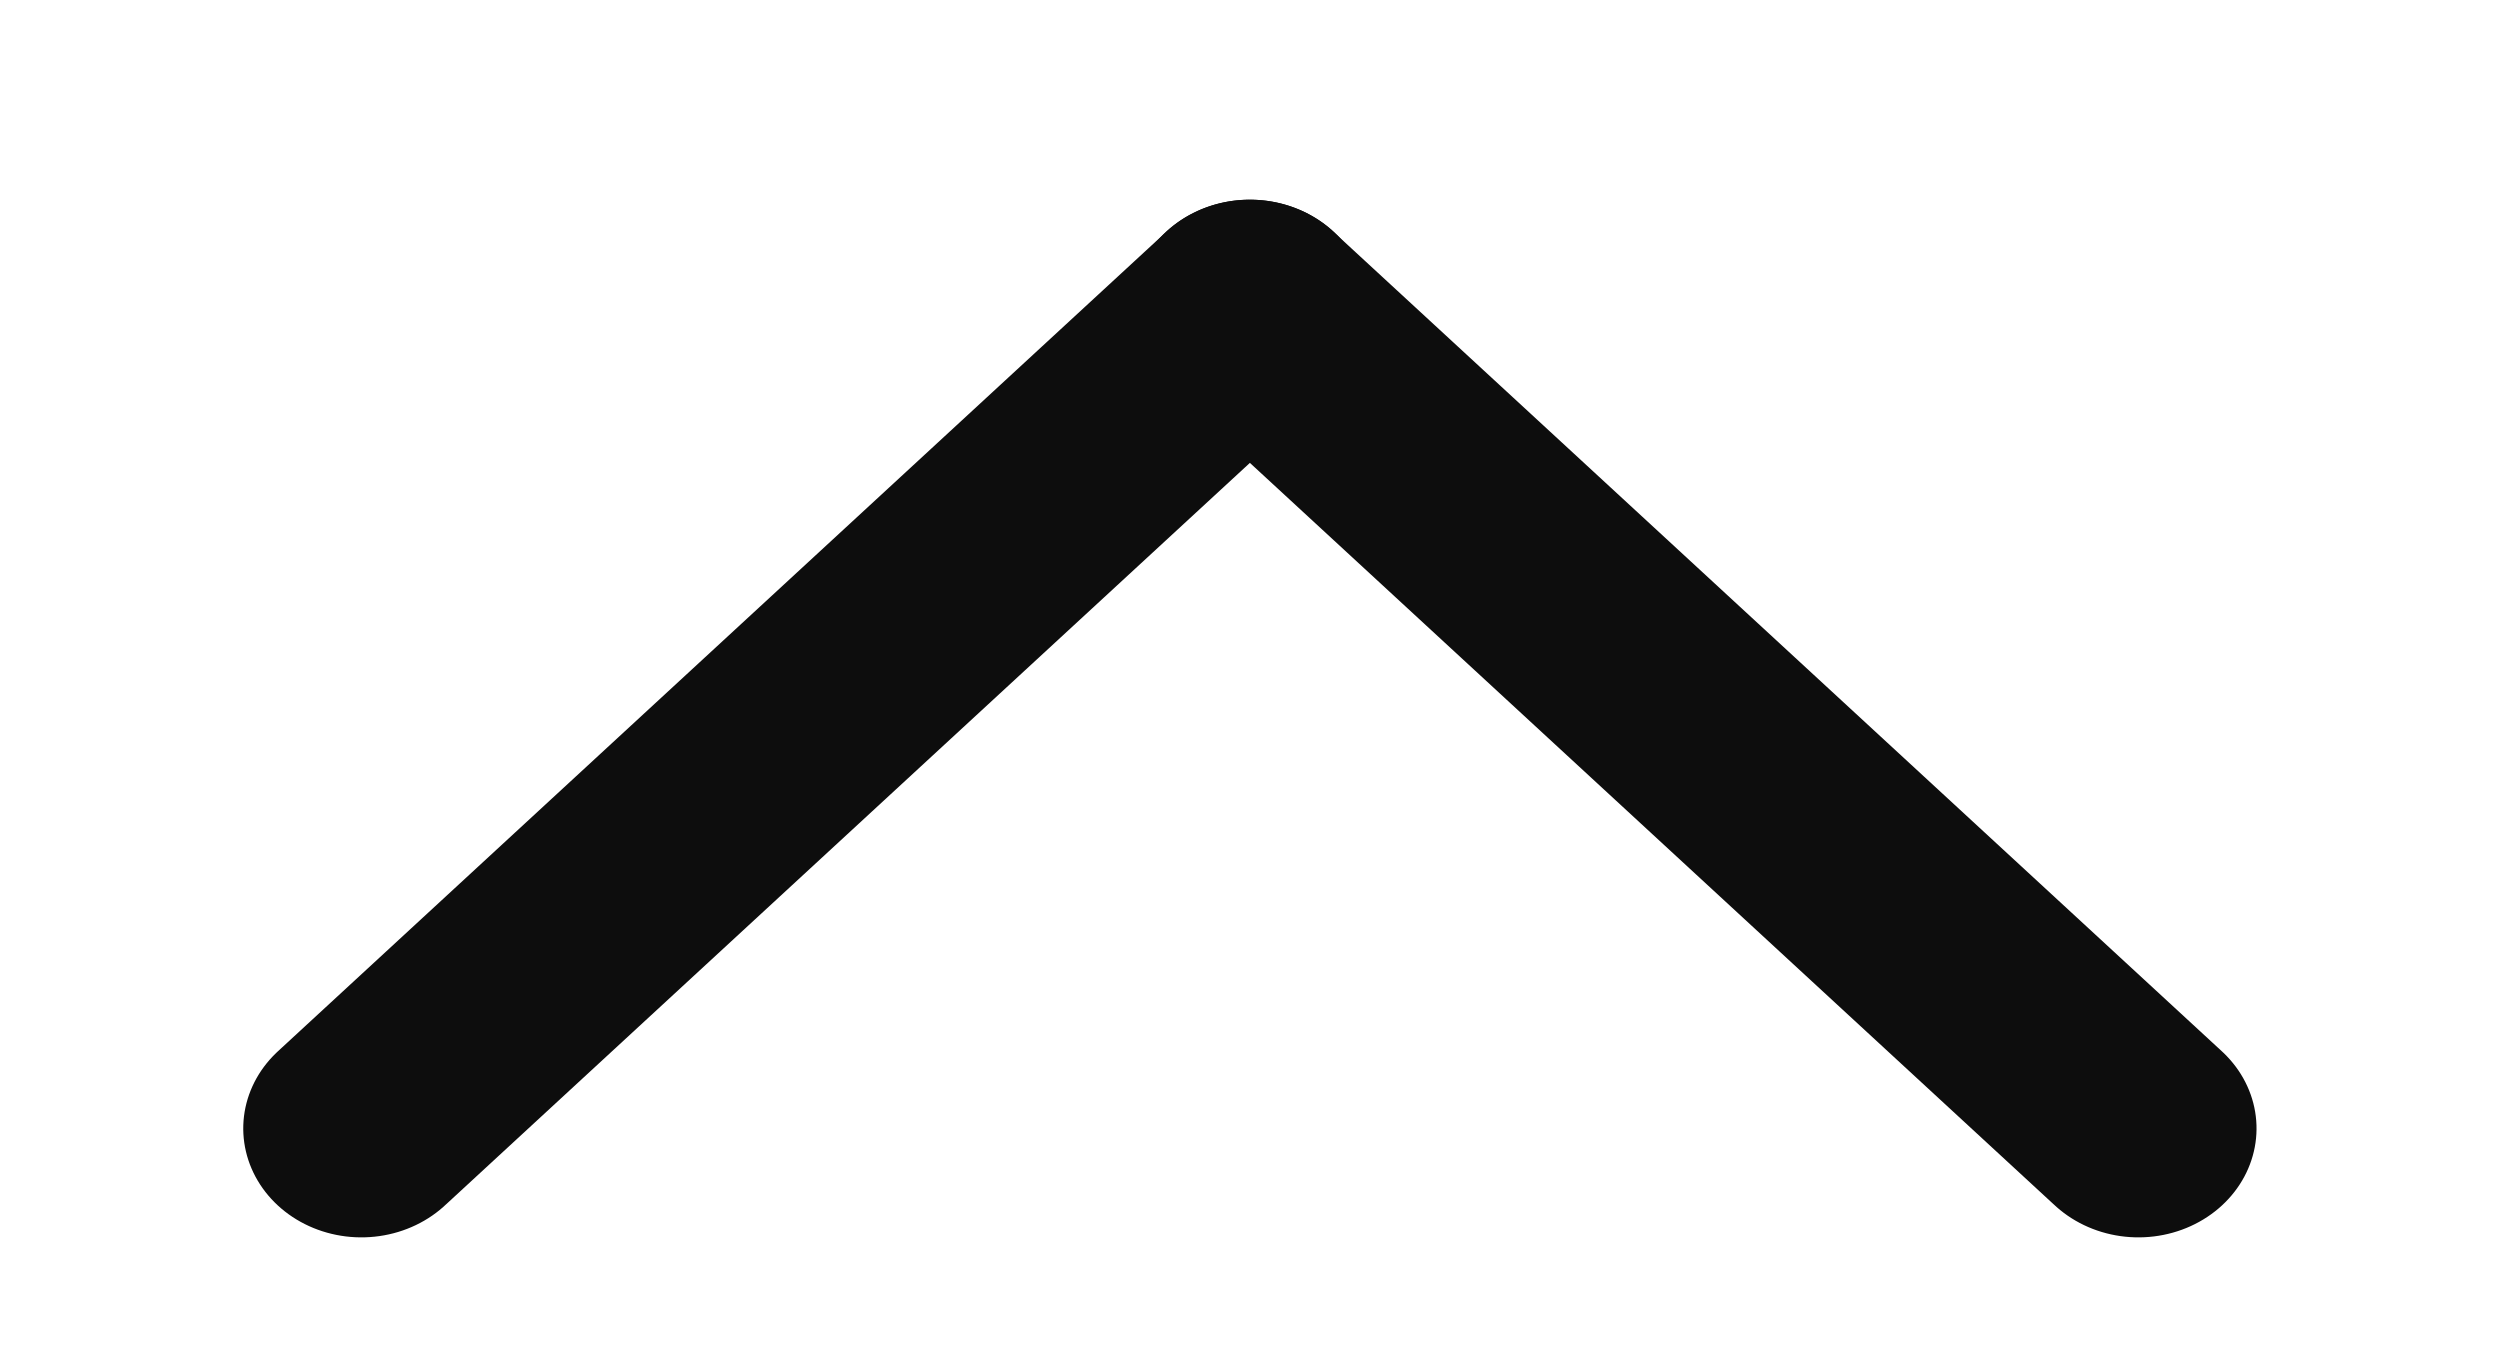
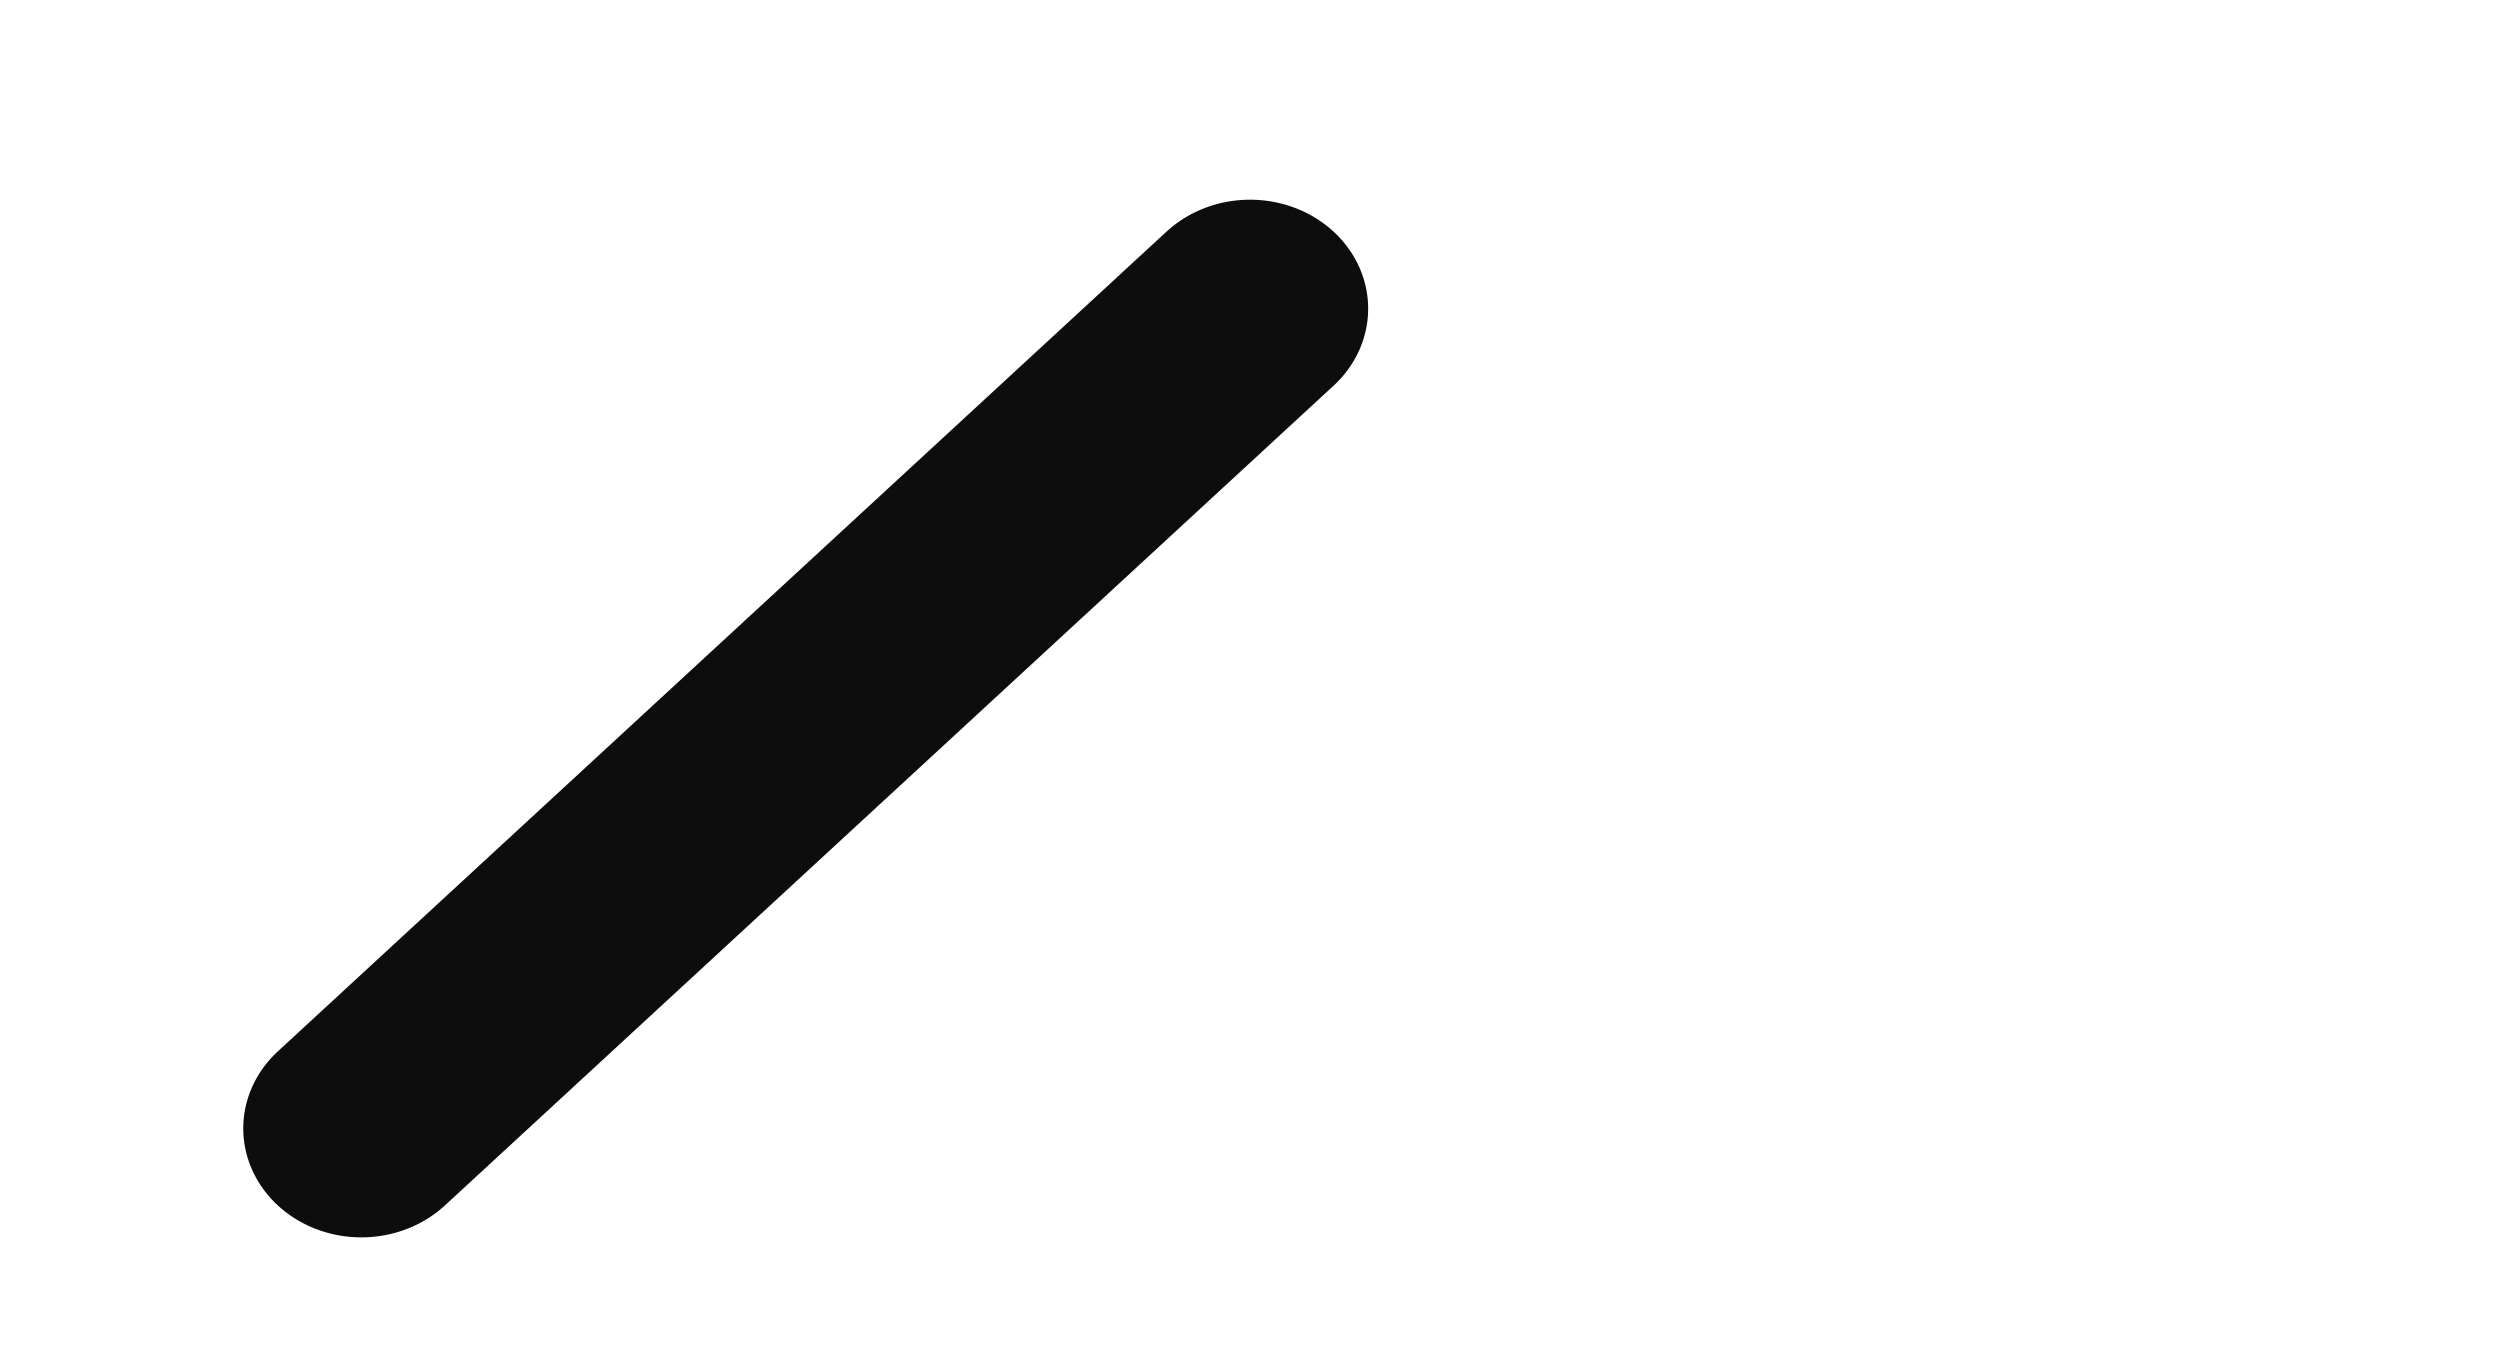
<svg xmlns="http://www.w3.org/2000/svg" width="11" height="6" viewBox="0 0 11 6" fill="none">
  <line x1="0.5" y1="-0.5" x2="5.82" y2="-0.5" transform="matrix(0.735 -0.678 -0.735 -0.678 0.855 4.965)" stroke="#0D0D0D" stroke-linecap="round" />
-   <line x1="0.5" y1="-0.5" x2="5.82" y2="-0.5" transform="matrix(-0.735 -0.678 0.735 -0.678 10.144 4.965)" stroke="#0D0D0D" stroke-linecap="round" />
</svg>